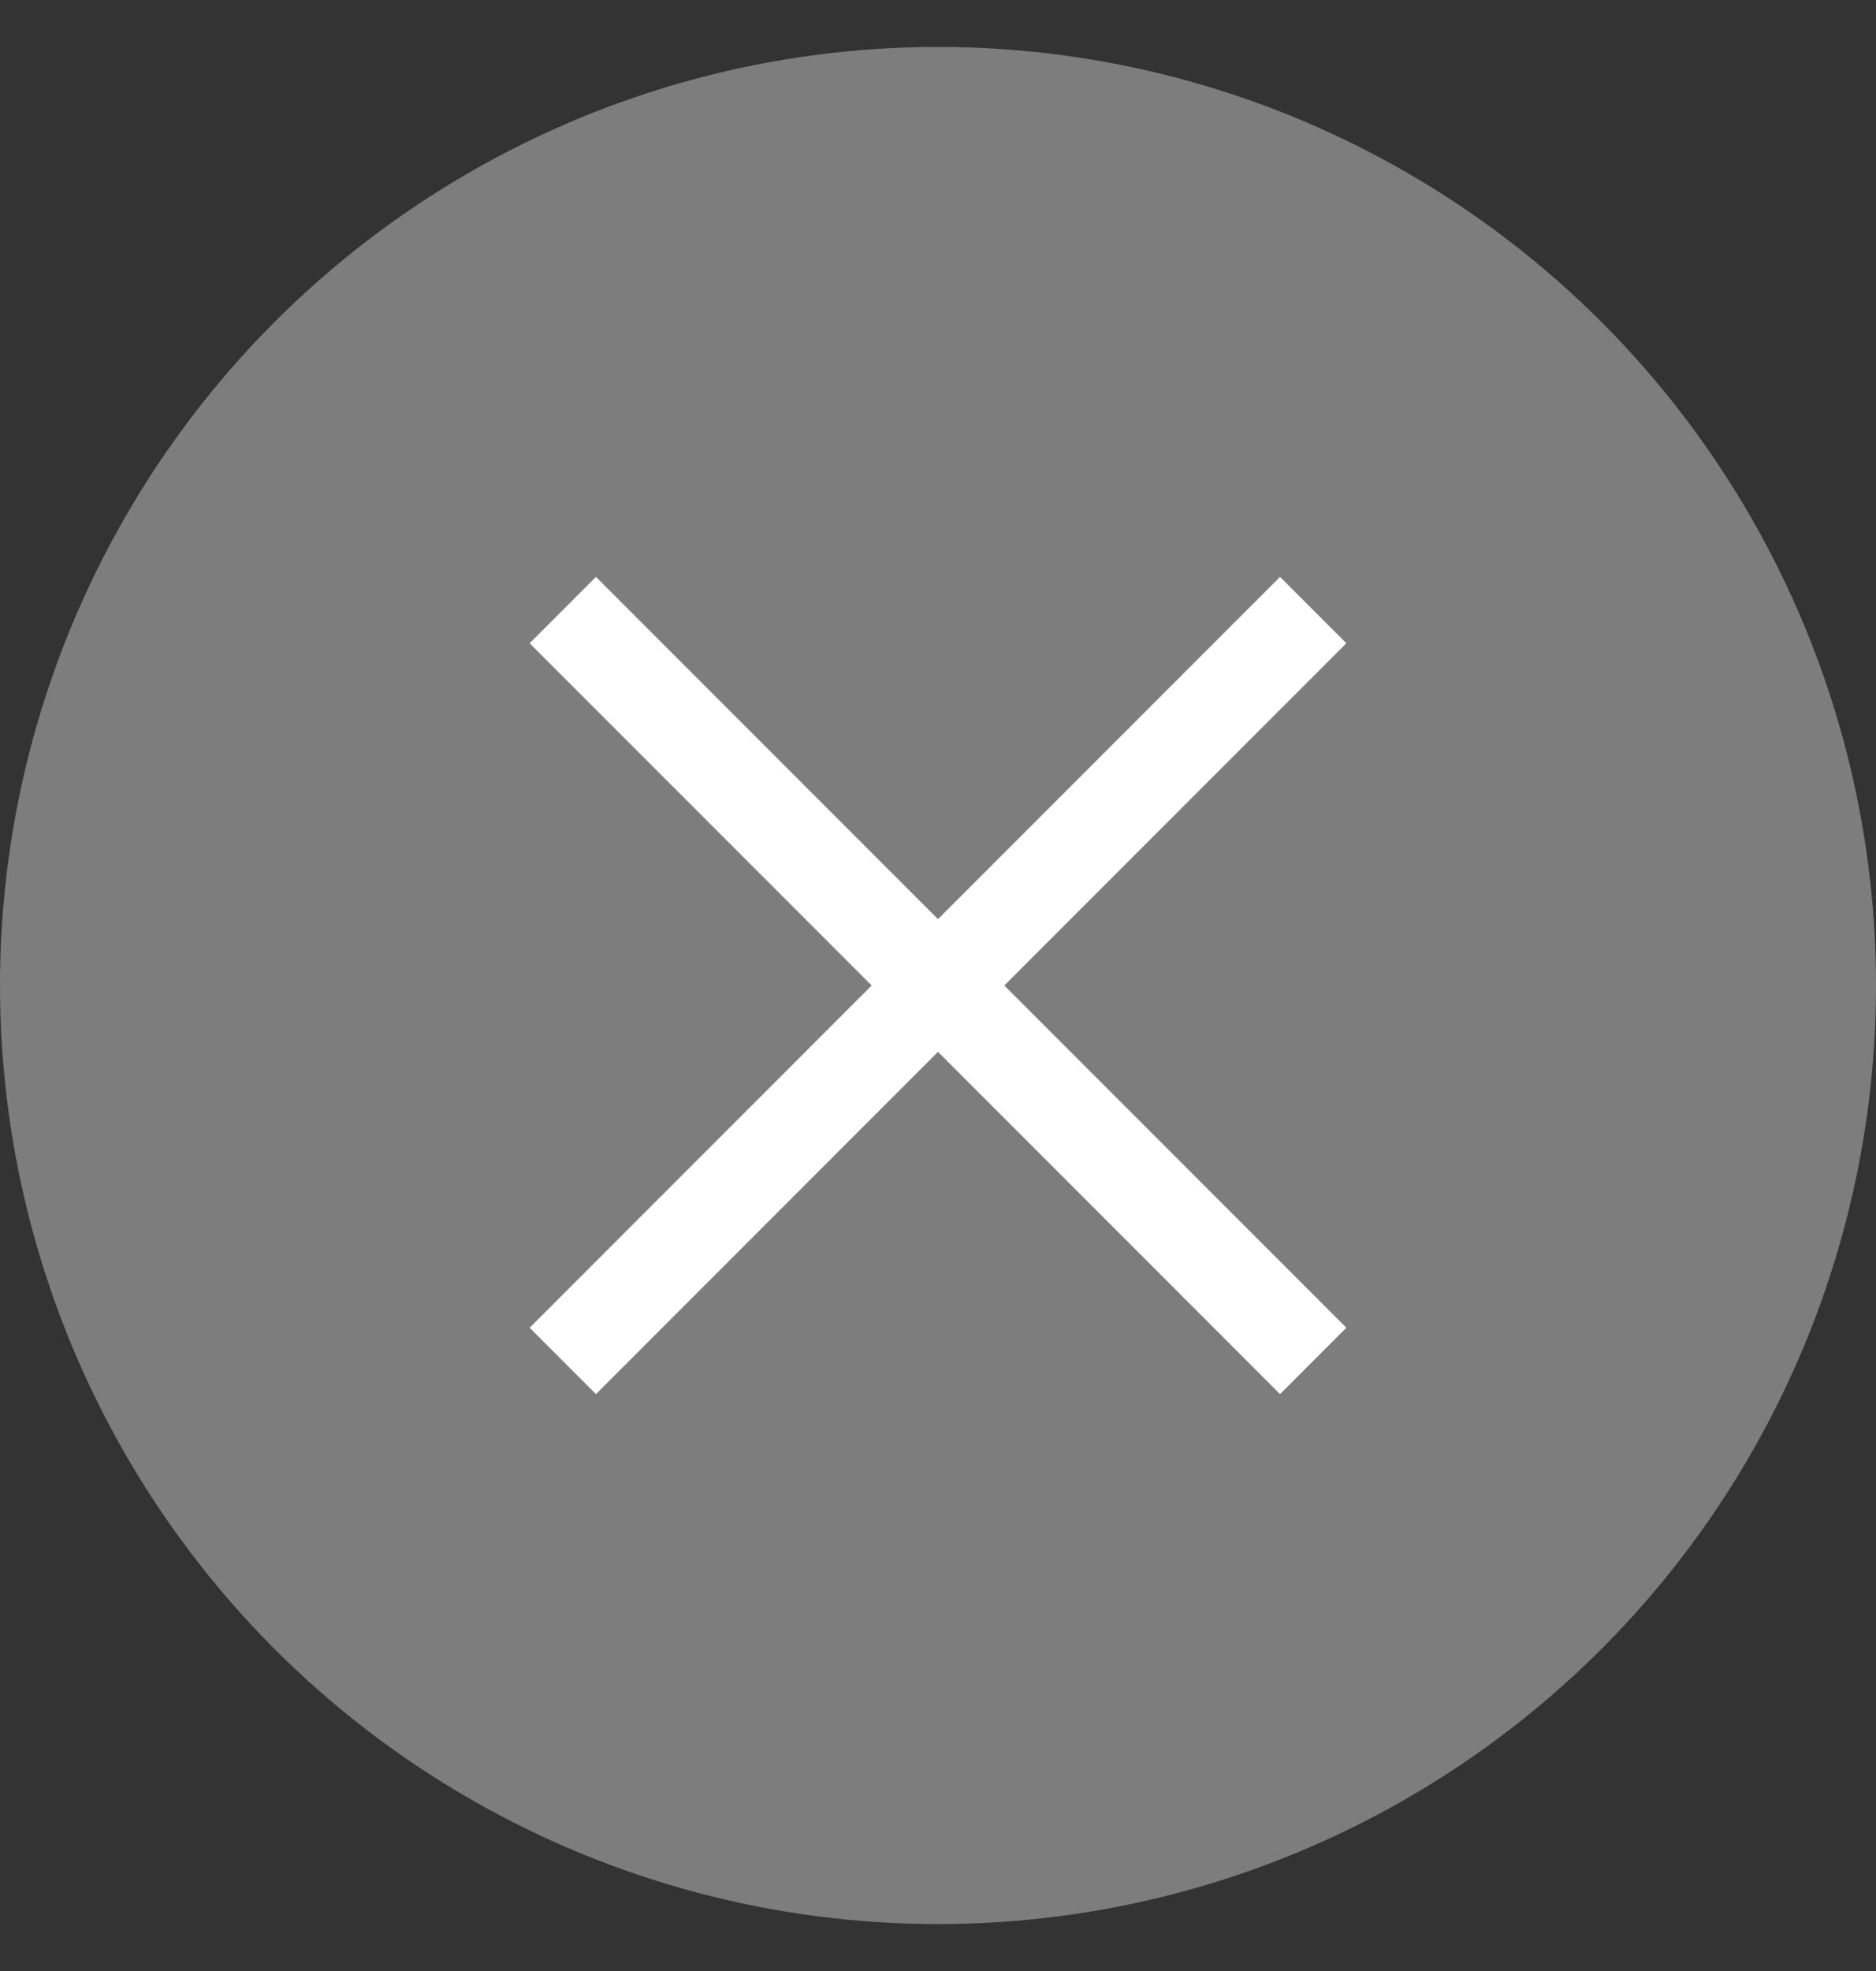
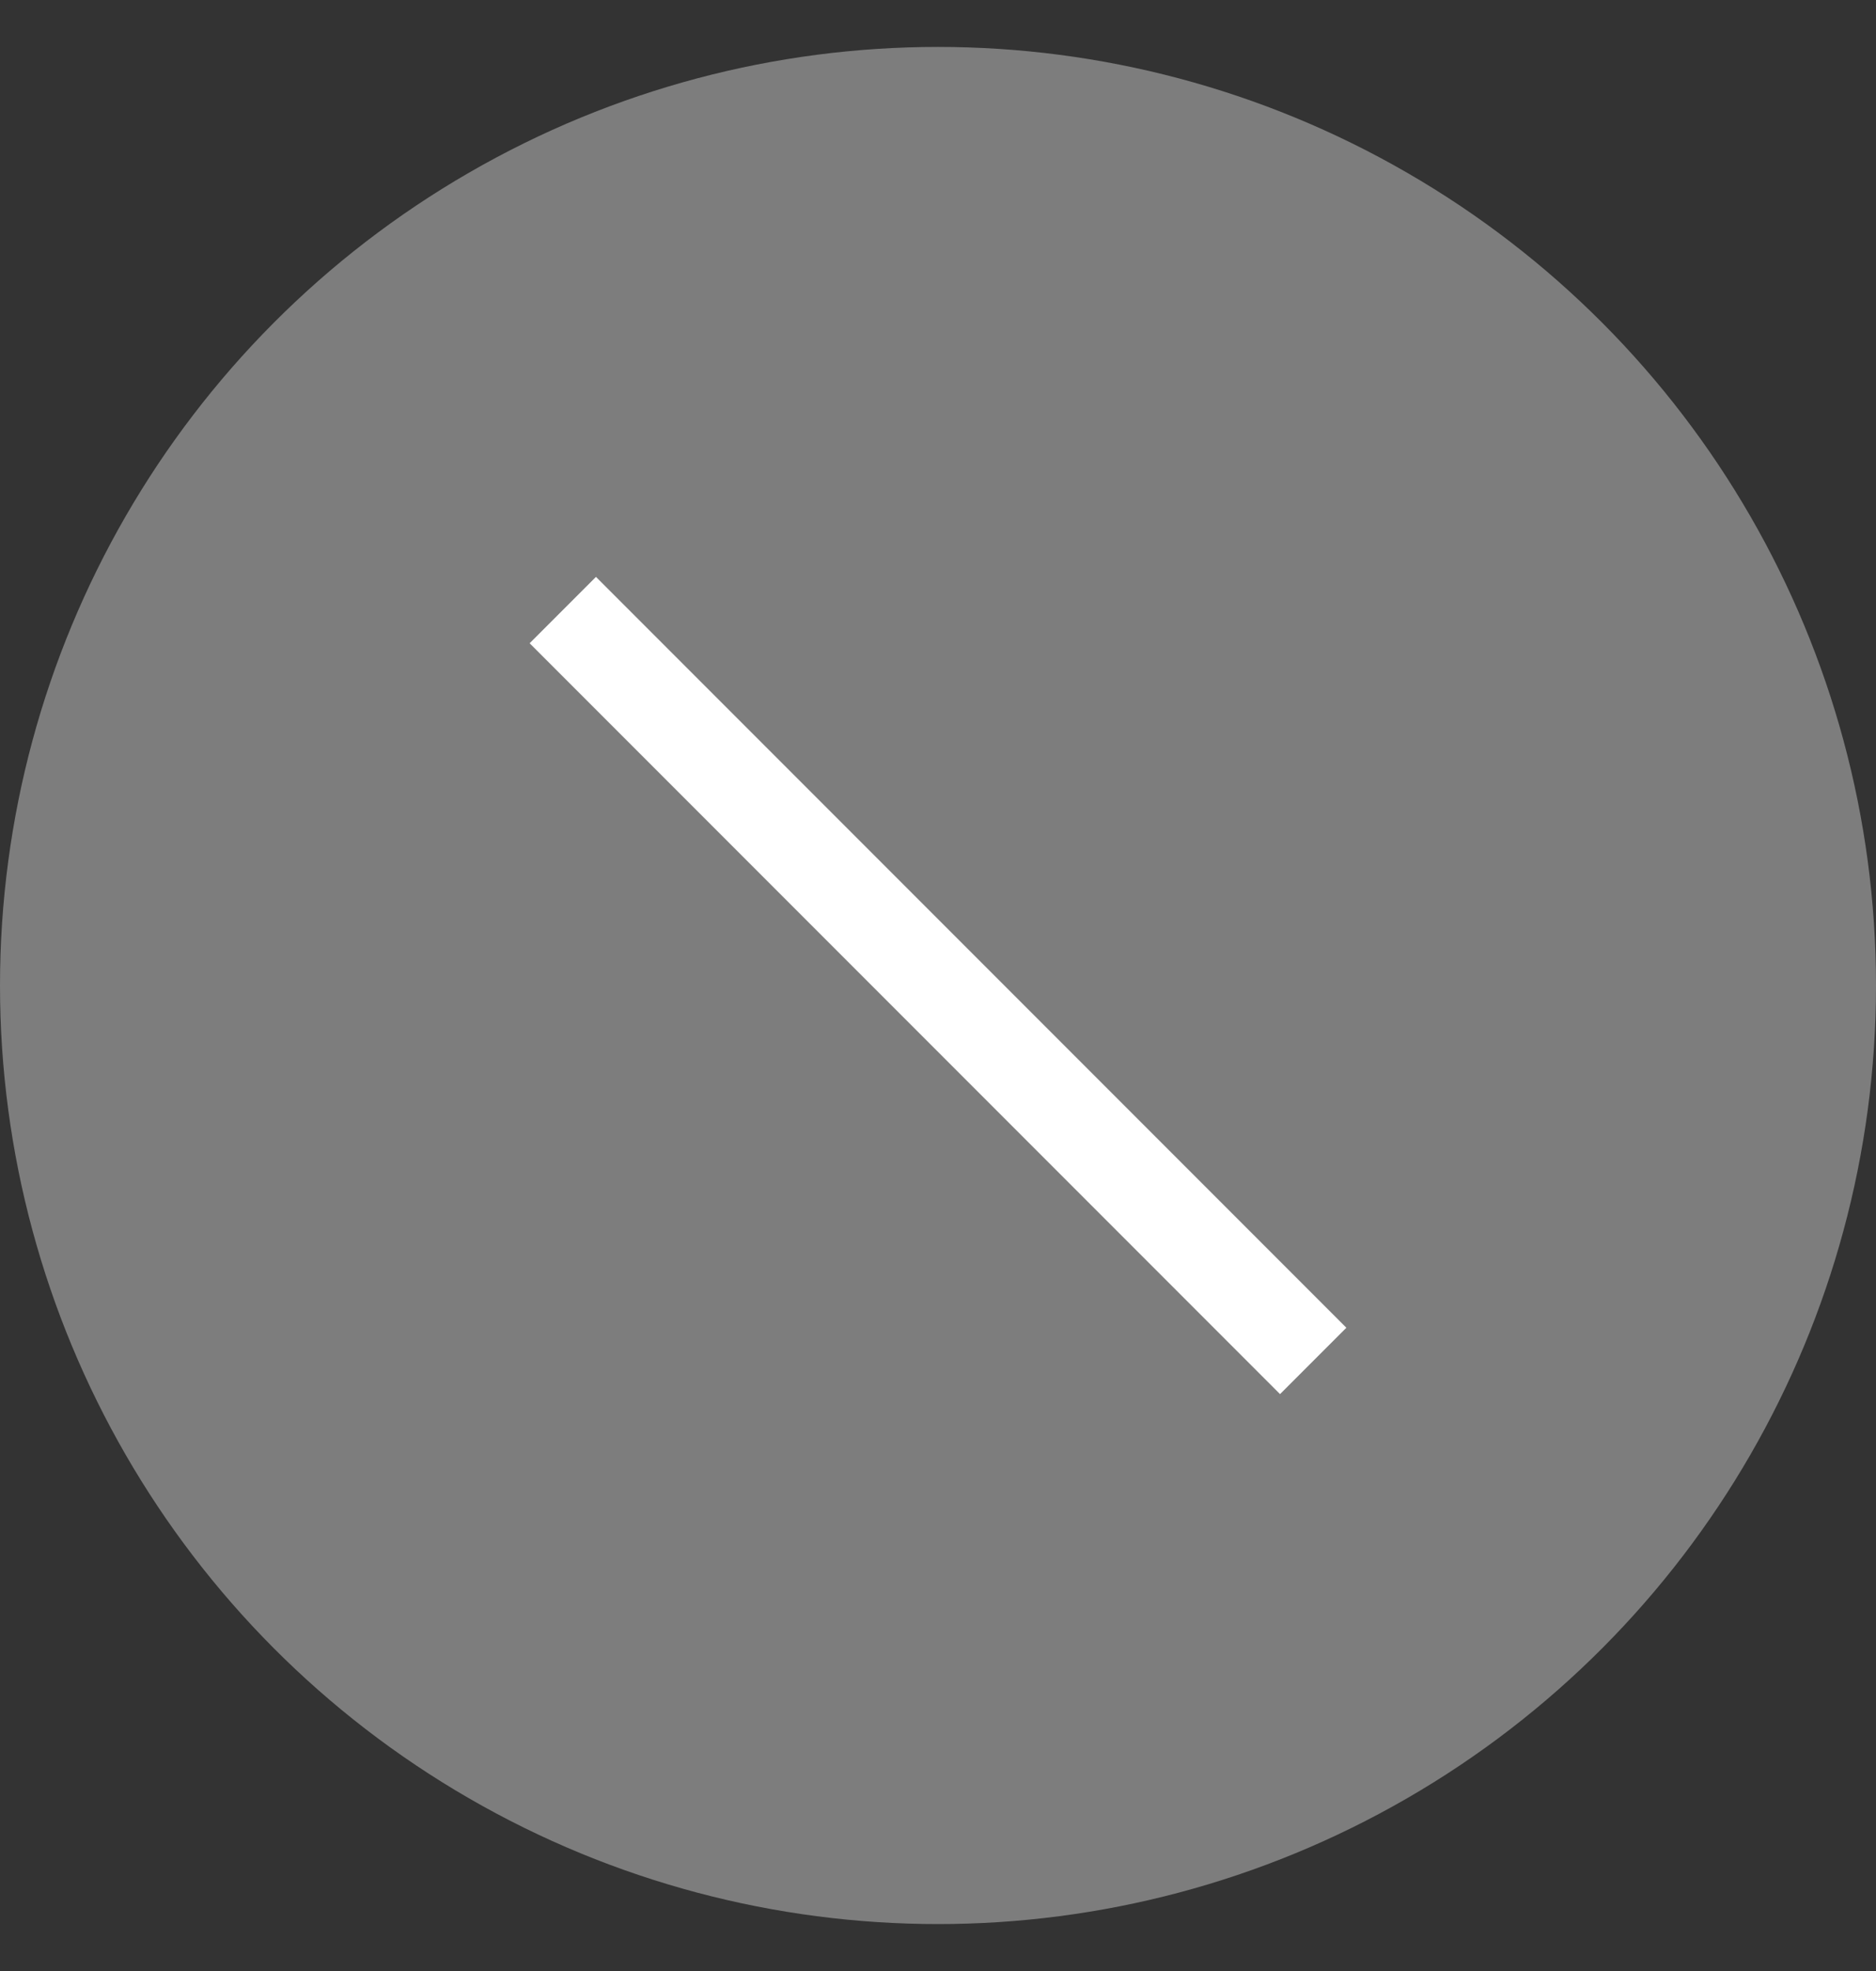
<svg xmlns="http://www.w3.org/2000/svg" width="20" height="21" viewBox="0 0 20 21" fill="none">
  <rect x="0" y="0" width="20" height="21" fill="#333333" stroke="none" />
  <circle cx="10" cy="10.5" r="10" fill="#7D7D7D" />
-   <path d="M14 6.5L6 14.5" stroke="white" />
  <path d="M6 6.5L14 14.5" stroke="white" />
</svg>